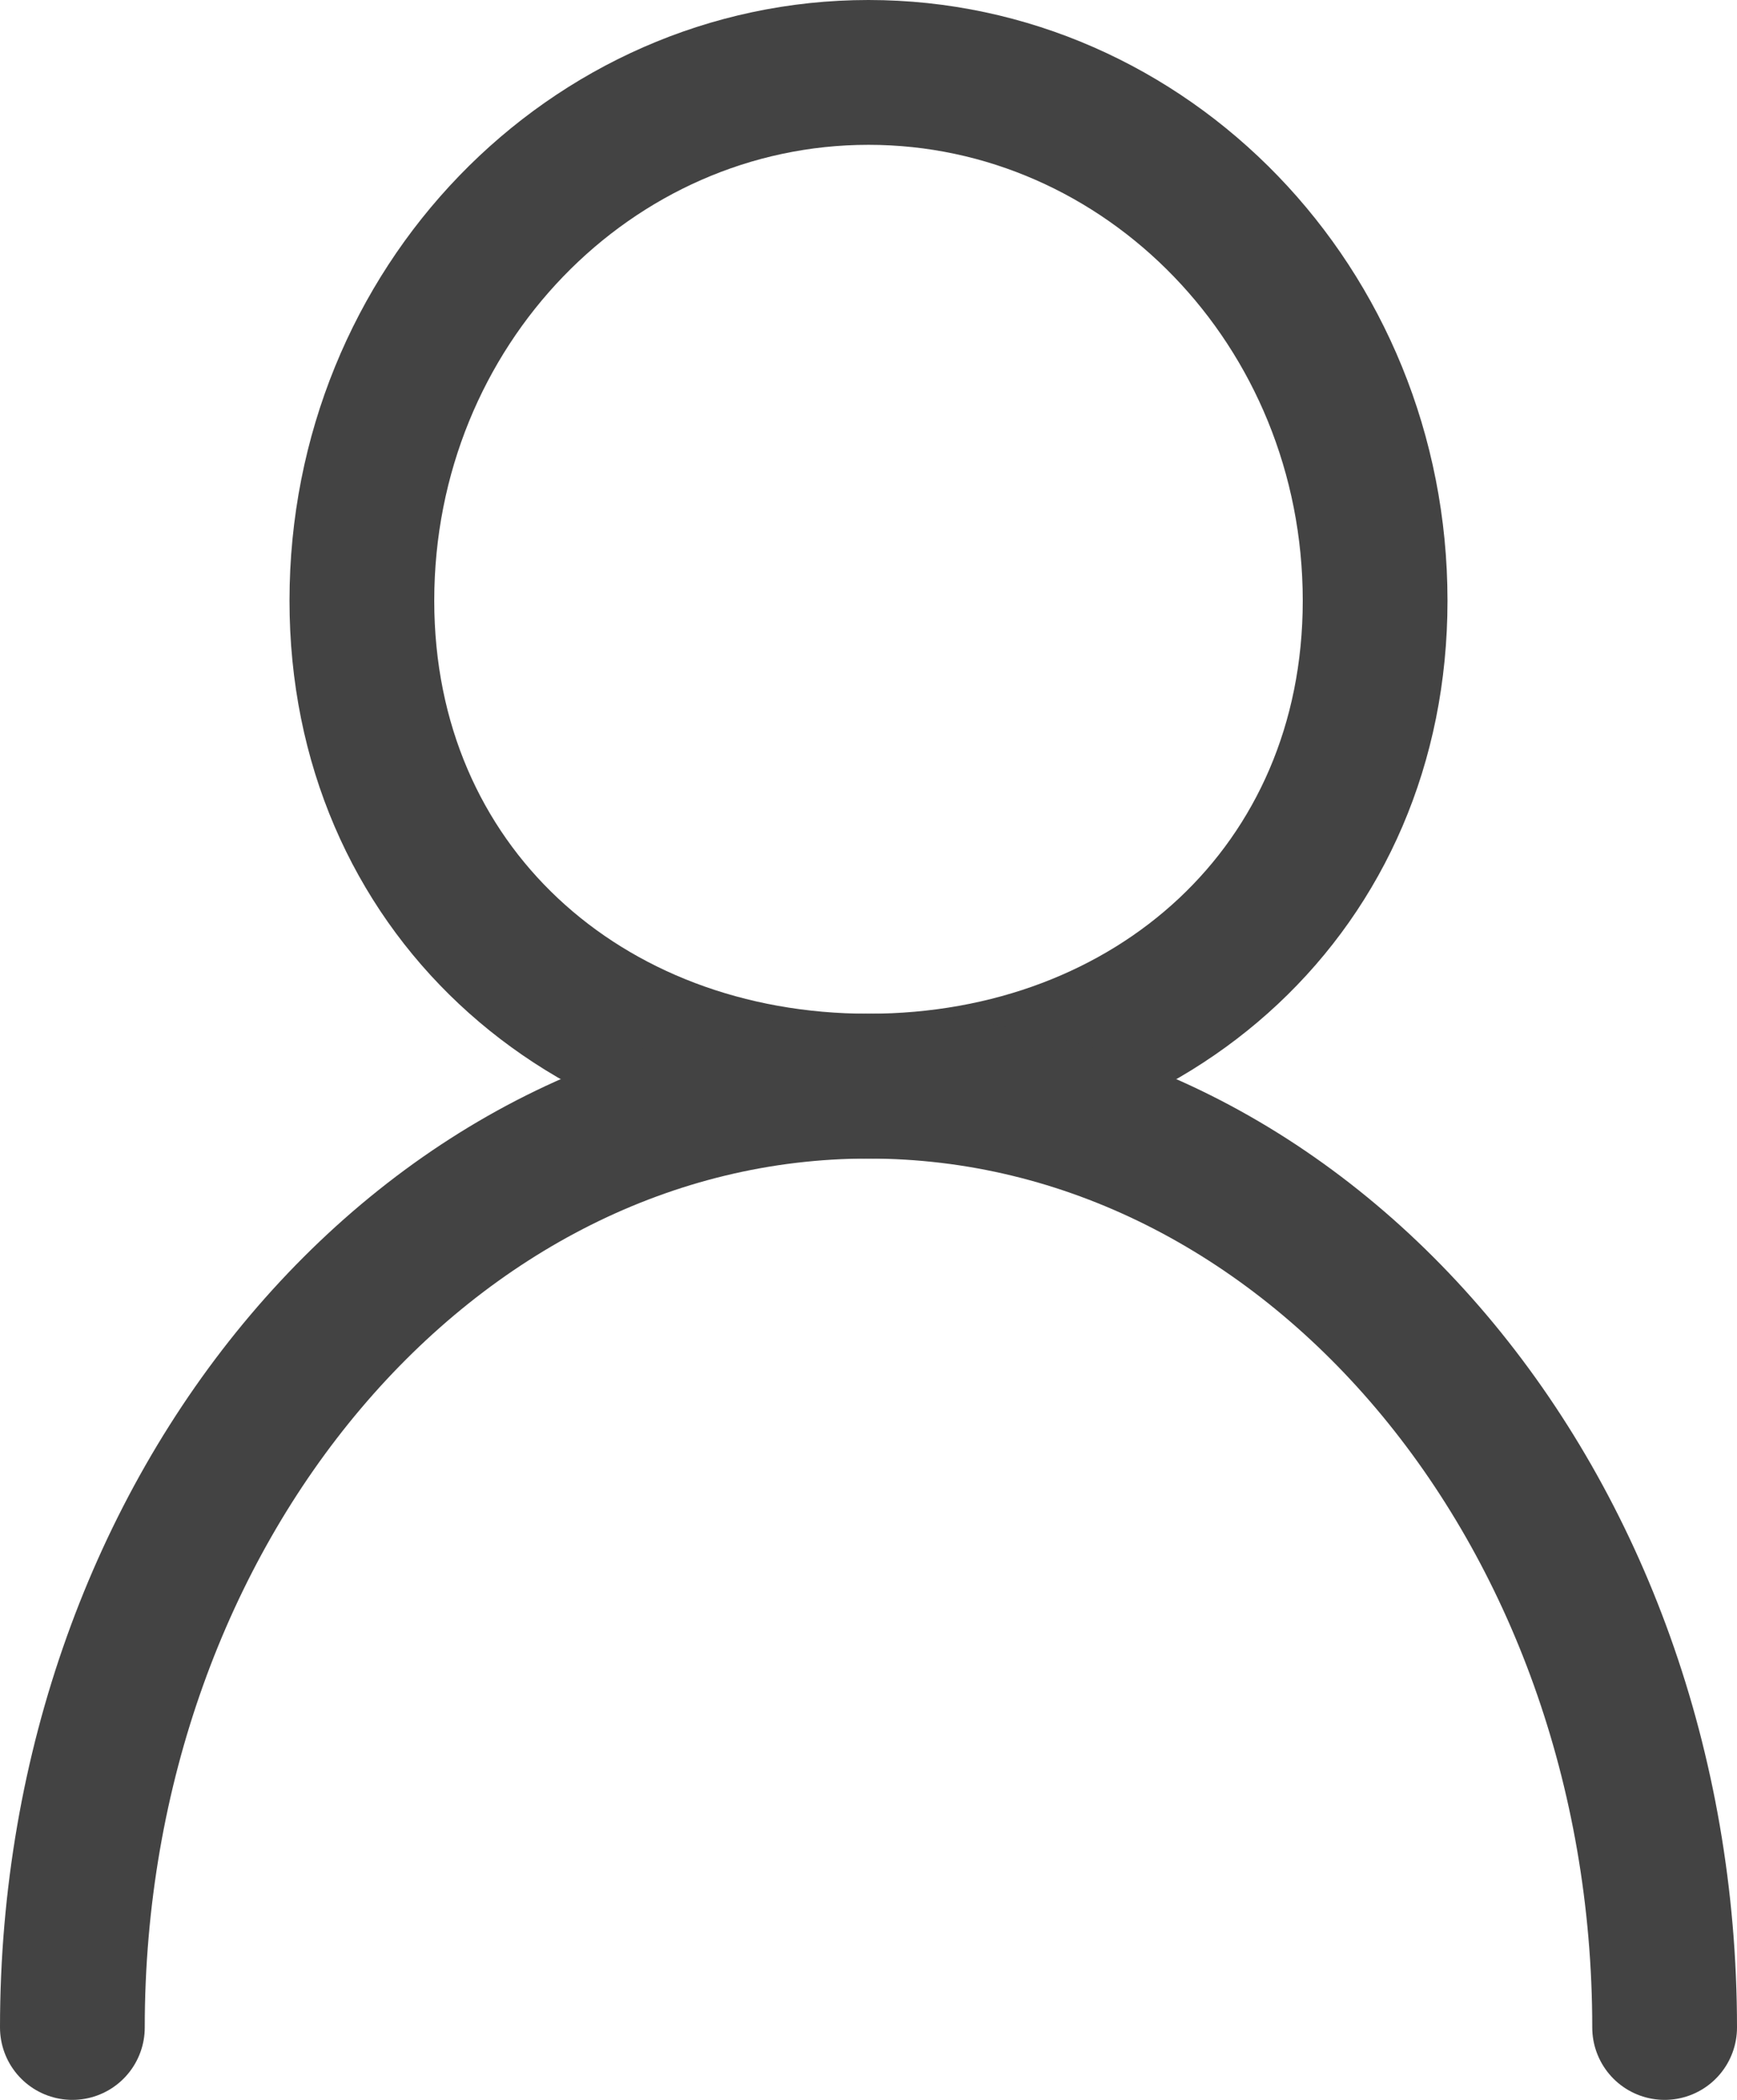
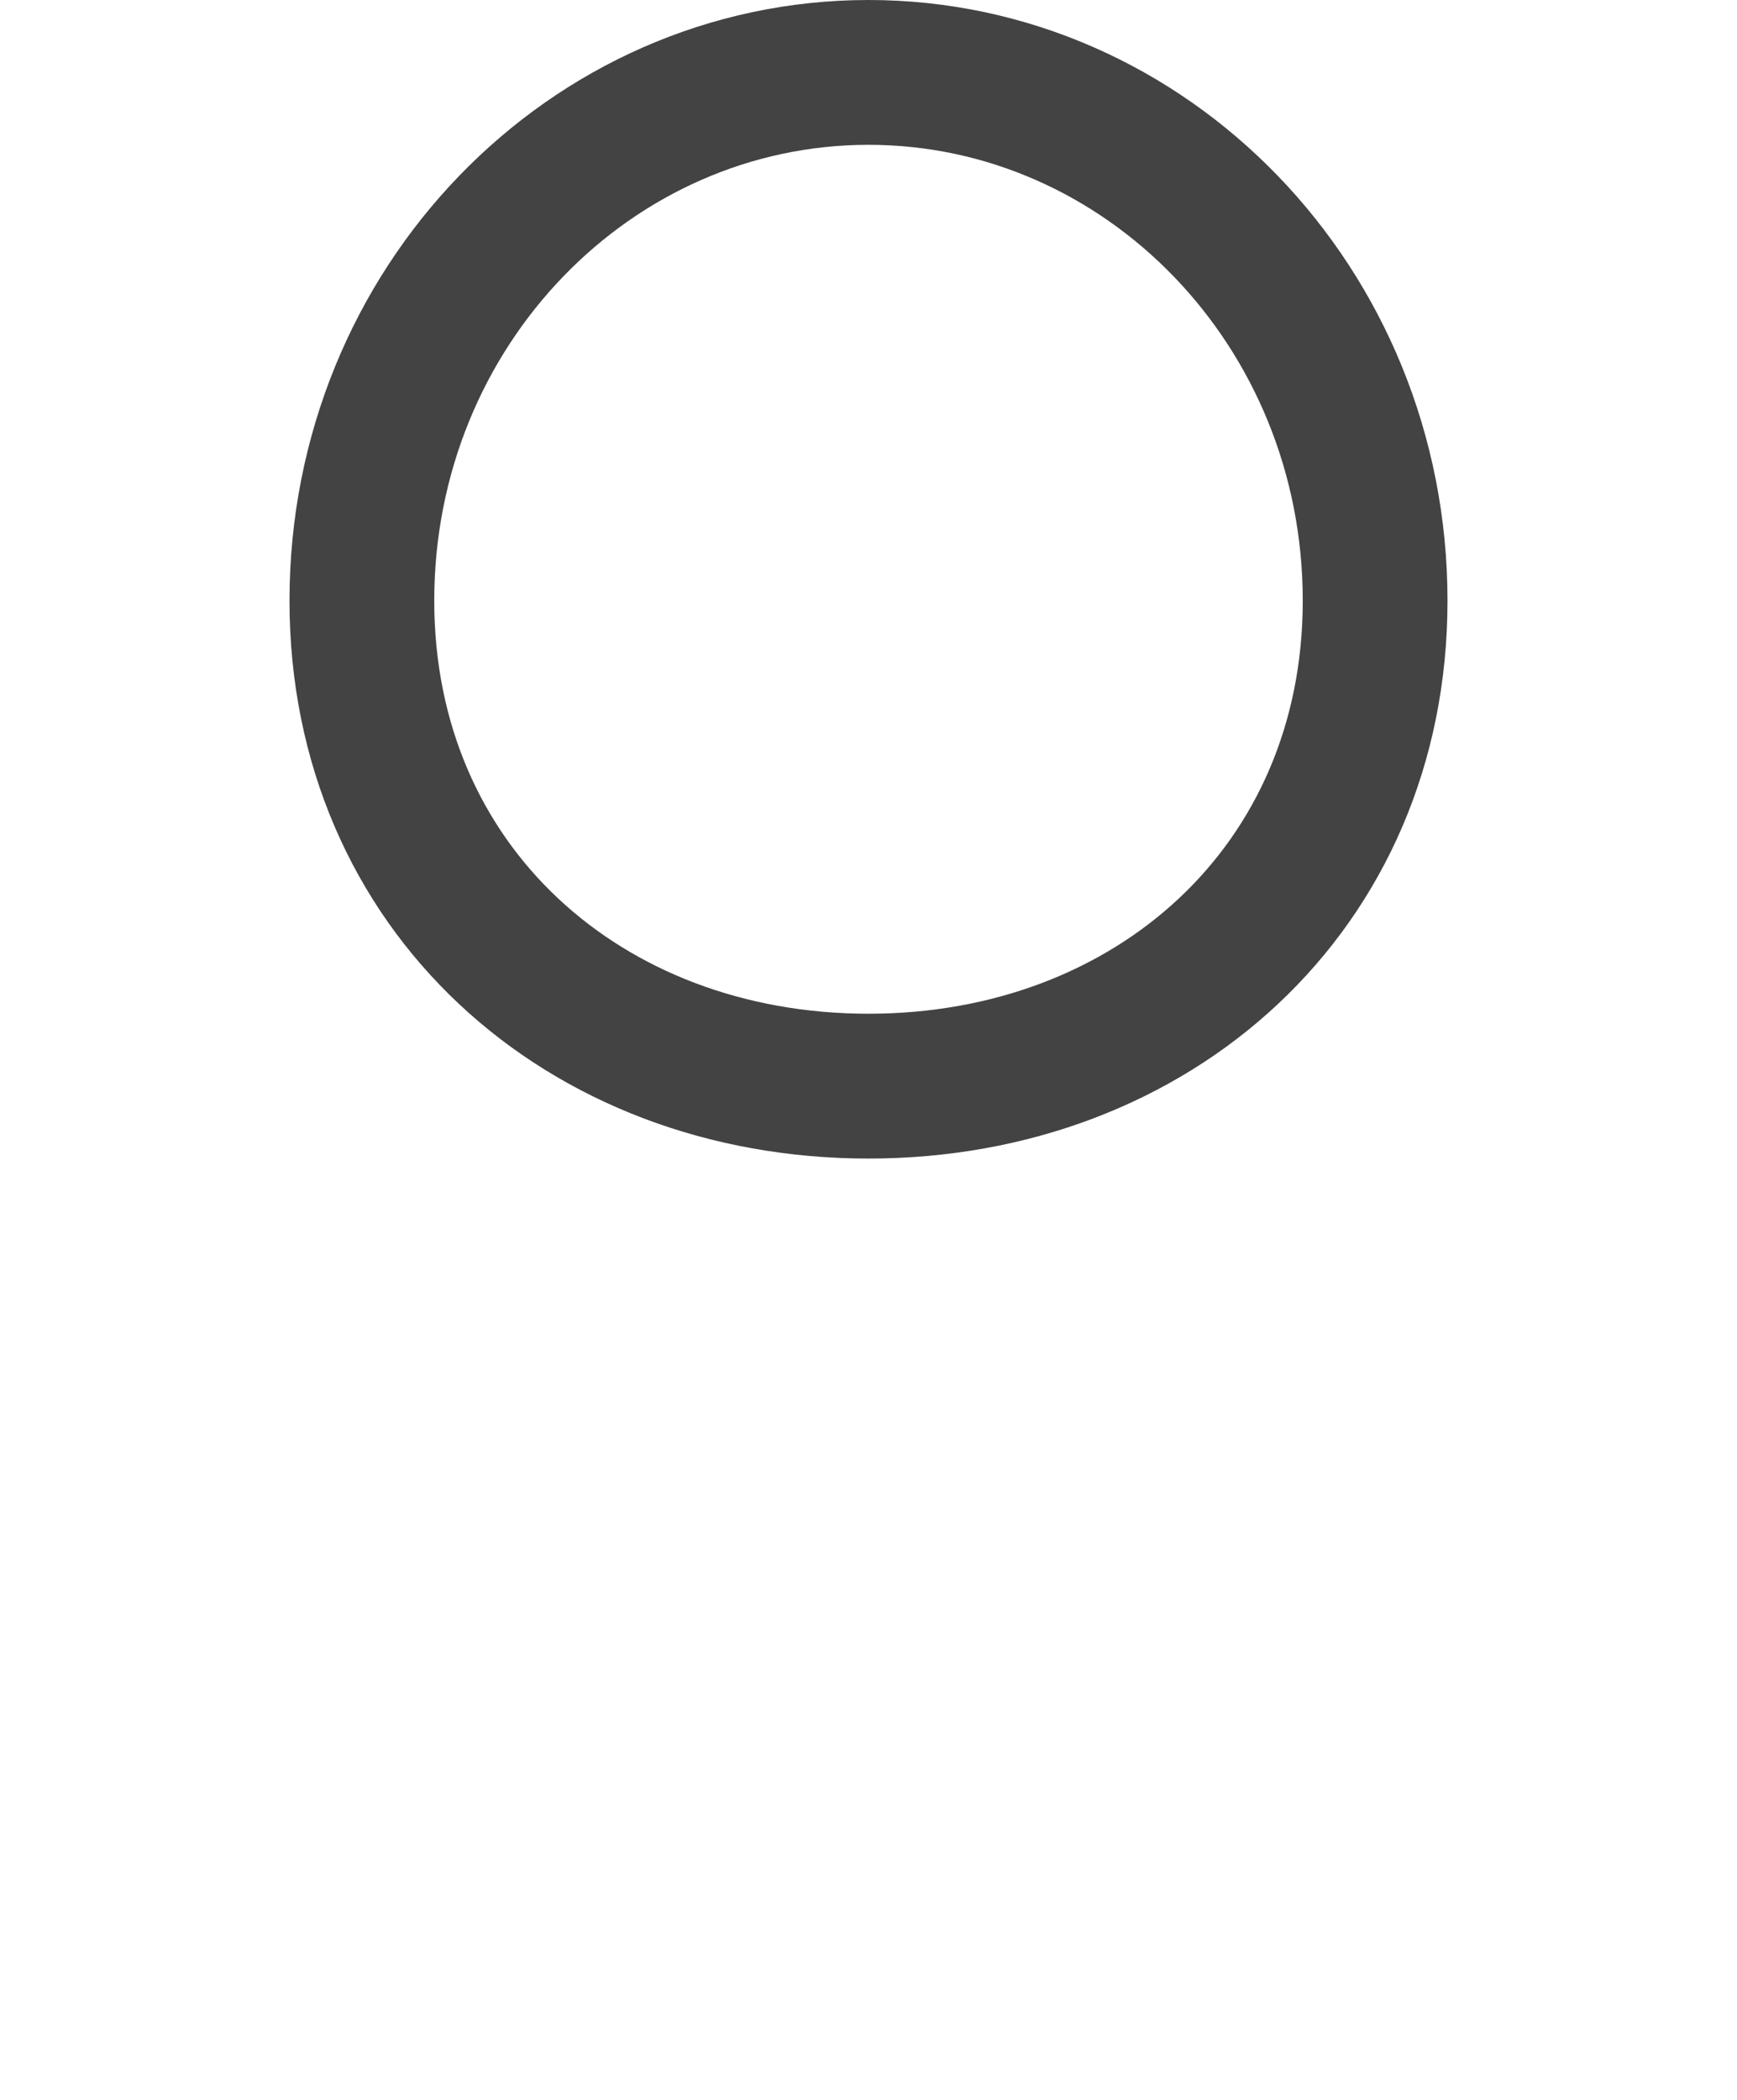
<svg xmlns="http://www.w3.org/2000/svg" width="24" height="29" viewBox="0 0 24 29" fill="none">
  <path d="M19 8.296C19 12.263 15.931 15 12 15C8.069 15 5 12.263 5 8.296C5 4.232 8.168 1 12 1C15.832 1 19 4.232 19 8.296Z" stroke="#434343" stroke-width="2" />
-   <path d="M23 28C23 20.82 18.075 15 12 15C5.925 15 1 20.82 1 28" stroke="#434343" stroke-width="2" stroke-linecap="round" />
</svg>